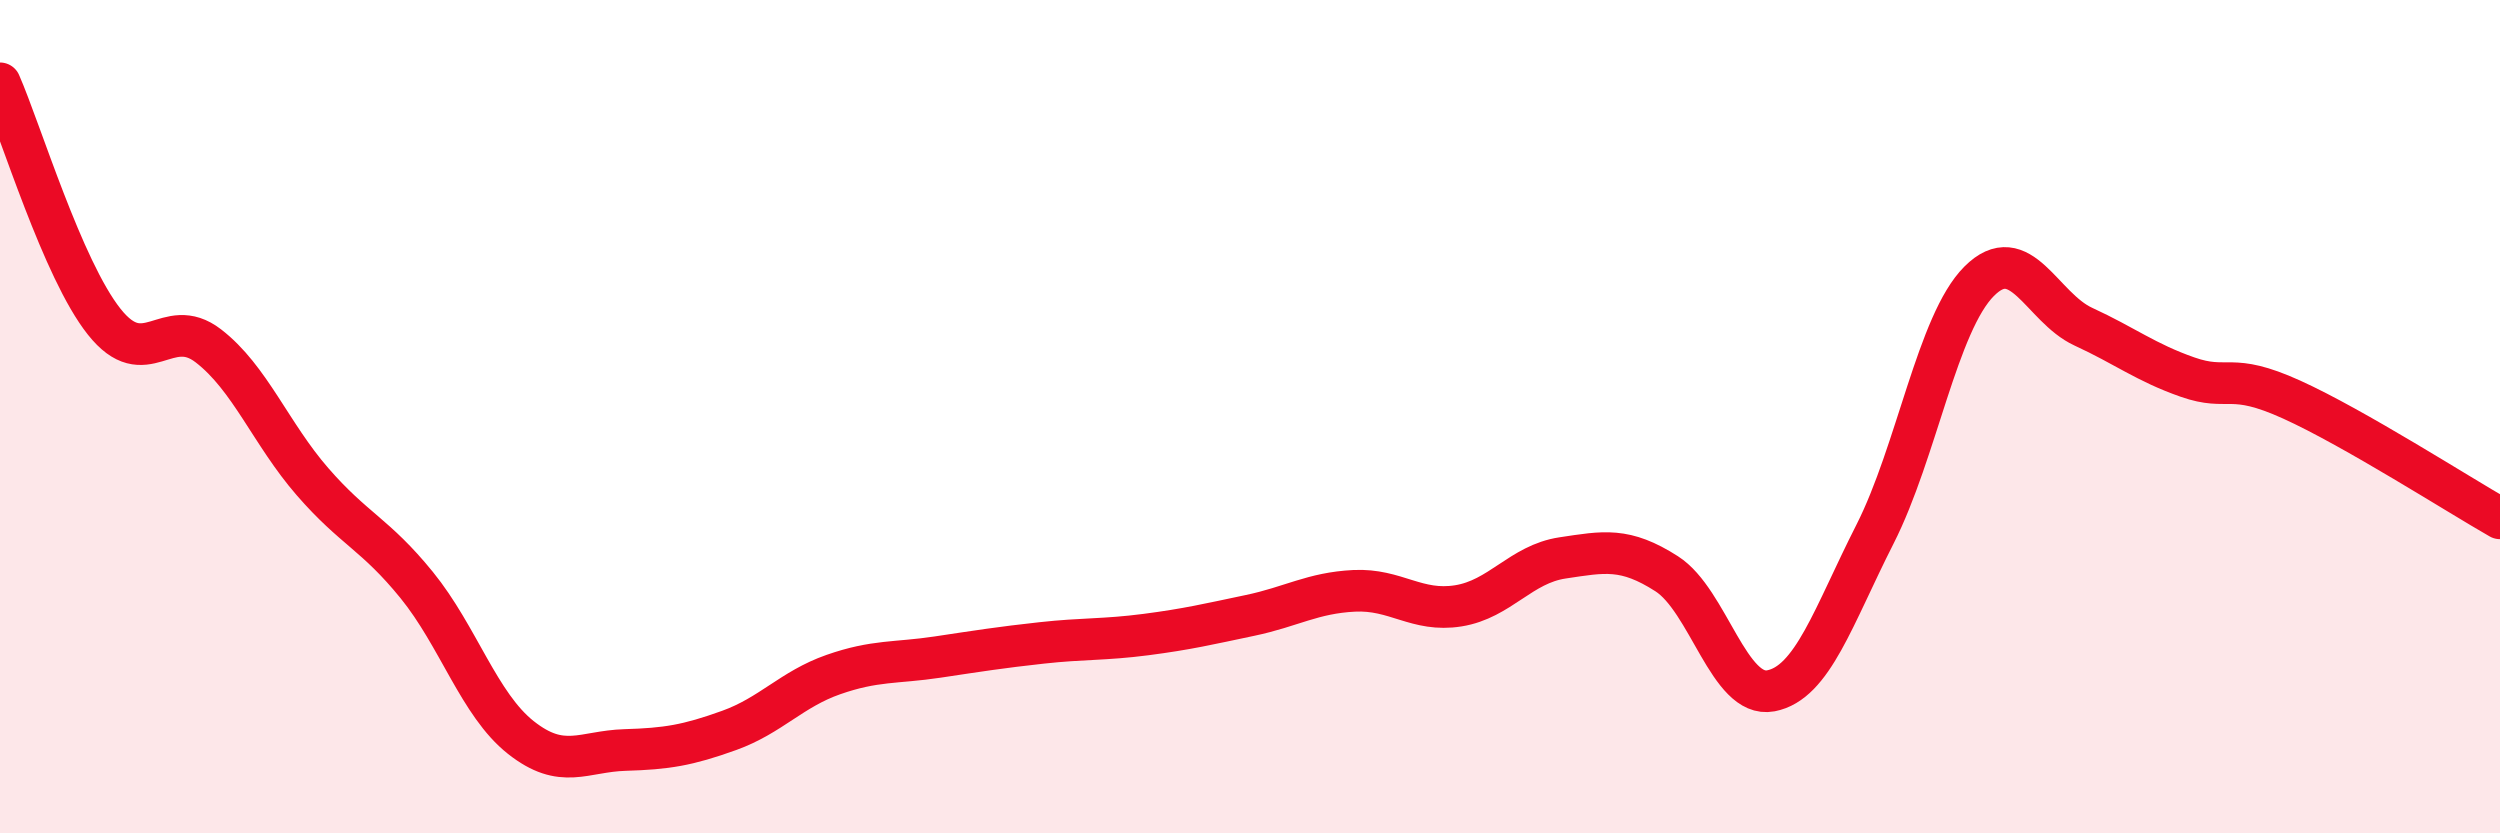
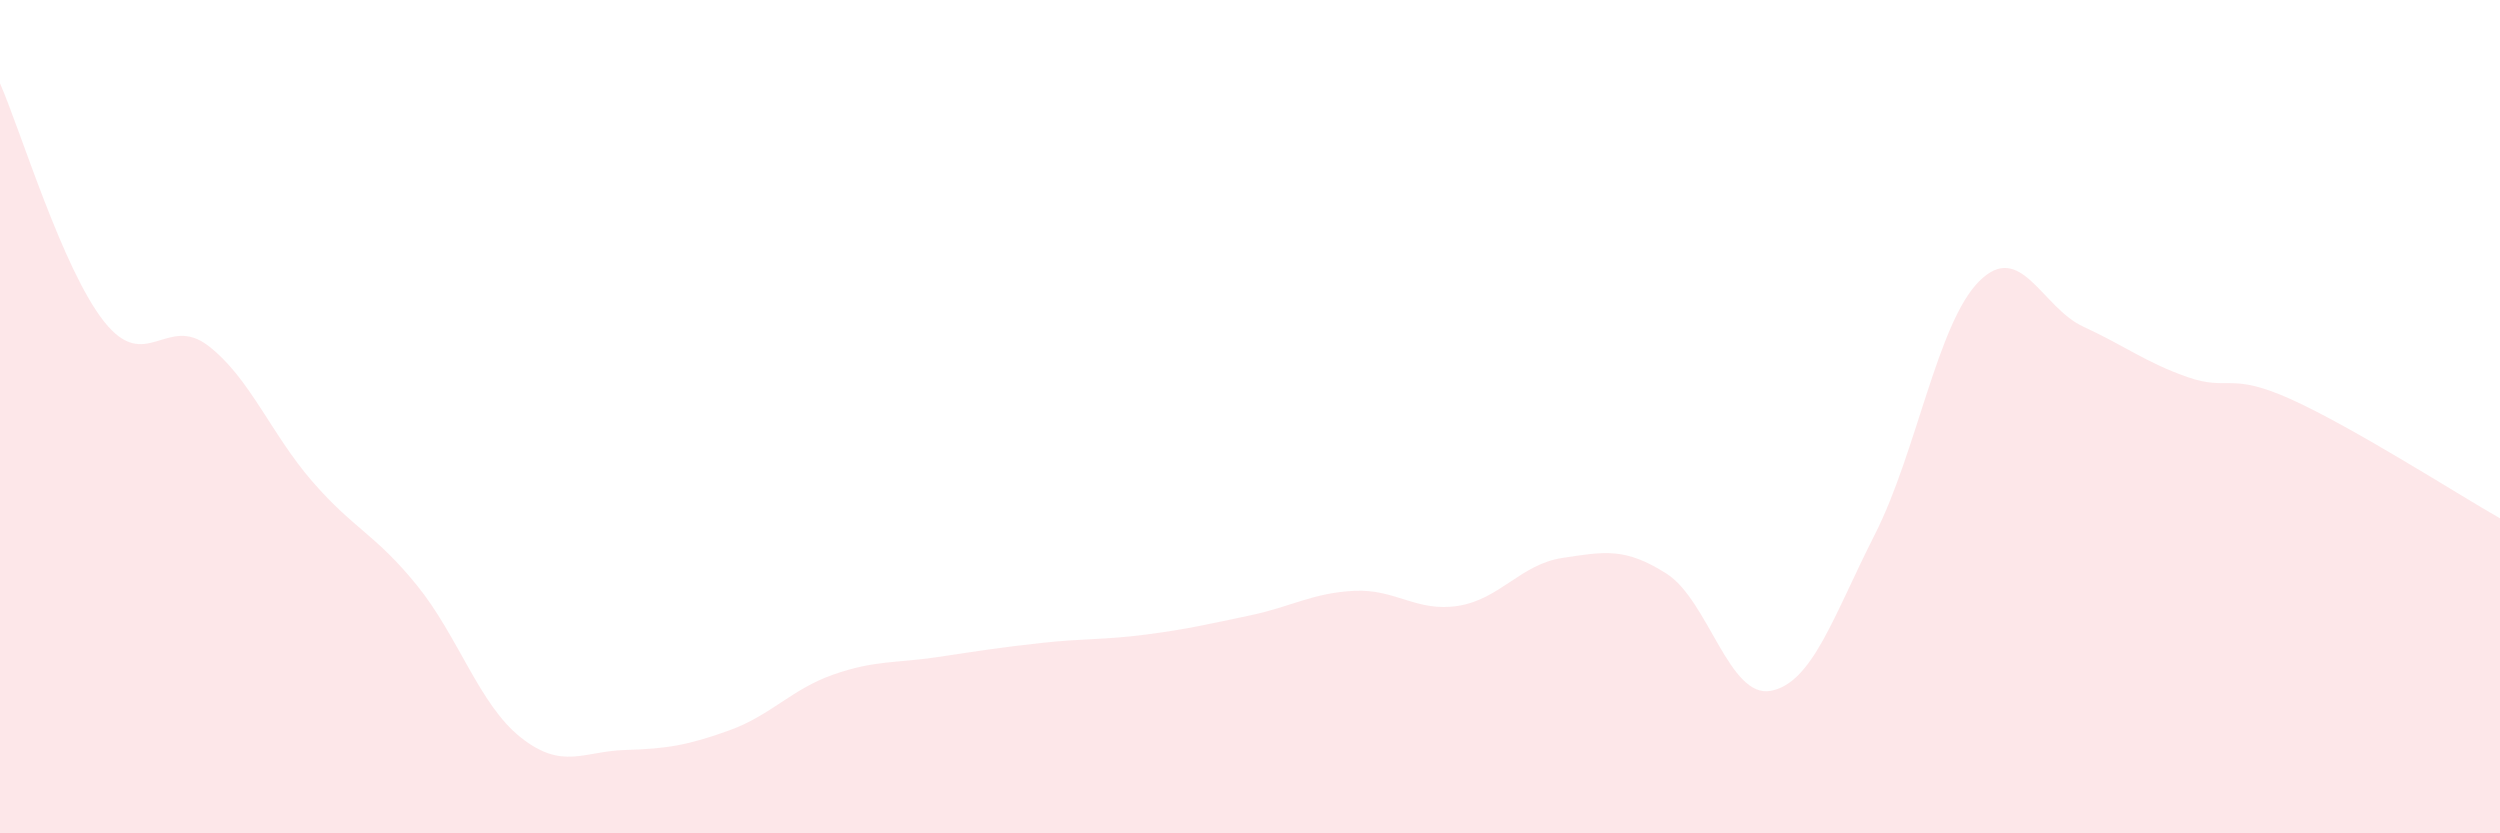
<svg xmlns="http://www.w3.org/2000/svg" width="60" height="20" viewBox="0 0 60 20">
  <path d="M 0,2 C 0.5,3.14 1.5,6.46 2.5,7.72 C 3.5,8.98 4,7.53 5,8.3 C 6,9.07 6.5,10.41 7.5,11.56 C 8.5,12.71 9,12.81 10,14.04 C 11,15.27 11.5,16.91 12.5,17.7 C 13.5,18.49 14,18.03 15,18 C 16,17.97 16.5,17.89 17.5,17.53 C 18.5,17.17 19,16.54 20,16.19 C 21,15.84 21.5,15.92 22.5,15.77 C 23.5,15.62 24,15.54 25,15.43 C 26,15.32 26.5,15.36 27.5,15.23 C 28.5,15.1 29,14.98 30,14.77 C 31,14.56 31.5,14.23 32.5,14.18 C 33.5,14.13 34,14.7 35,14.54 C 36,14.38 36.5,13.54 37.5,13.39 C 38.5,13.24 39,13.13 40,13.77 C 41,14.41 41.5,16.77 42.5,16.58 C 43.5,16.39 44,14.79 45,12.82 C 46,10.85 46.5,7.75 47.5,6.75 C 48.5,5.75 49,7.38 50,7.84 C 51,8.3 51.5,8.7 52.5,9.05 C 53.5,9.4 53.5,8.91 55,9.59 C 56.5,10.27 59,11.87 60,12.44L60 20L0 20Z" fill="#EB0A25" opacity="0.1" stroke-linecap="round" stroke-linejoin="round" />
-   <path d="M 0,2 C 0.5,3.14 1.5,6.46 2.5,7.72 C 3.5,8.98 4,7.53 5,8.3 C 6,9.07 6.5,10.41 7.5,11.56 C 8.5,12.71 9,12.81 10,14.04 C 11,15.27 11.5,16.91 12.5,17.7 C 13.5,18.49 14,18.03 15,18 C 16,17.97 16.5,17.89 17.5,17.53 C 18.5,17.17 19,16.54 20,16.19 C 21,15.84 21.5,15.92 22.5,15.77 C 23.5,15.62 24,15.54 25,15.43 C 26,15.32 26.5,15.36 27.5,15.23 C 28.5,15.1 29,14.98 30,14.77 C 31,14.56 31.5,14.23 32.5,14.18 C 33.5,14.13 34,14.7 35,14.54 C 36,14.38 36.5,13.54 37.5,13.39 C 38.5,13.24 39,13.13 40,13.77 C 41,14.41 41.5,16.77 42.5,16.58 C 43.5,16.39 44,14.79 45,12.82 C 46,10.85 46.5,7.75 47.5,6.75 C 48.5,5.75 49,7.38 50,7.84 C 51,8.3 51.5,8.7 52.5,9.05 C 53.5,9.4 53.5,8.91 55,9.59 C 56.5,10.27 59,11.87 60,12.44" stroke="#EB0A25" stroke-width="1" fill="none" stroke-linecap="round" stroke-linejoin="round" />
</svg>